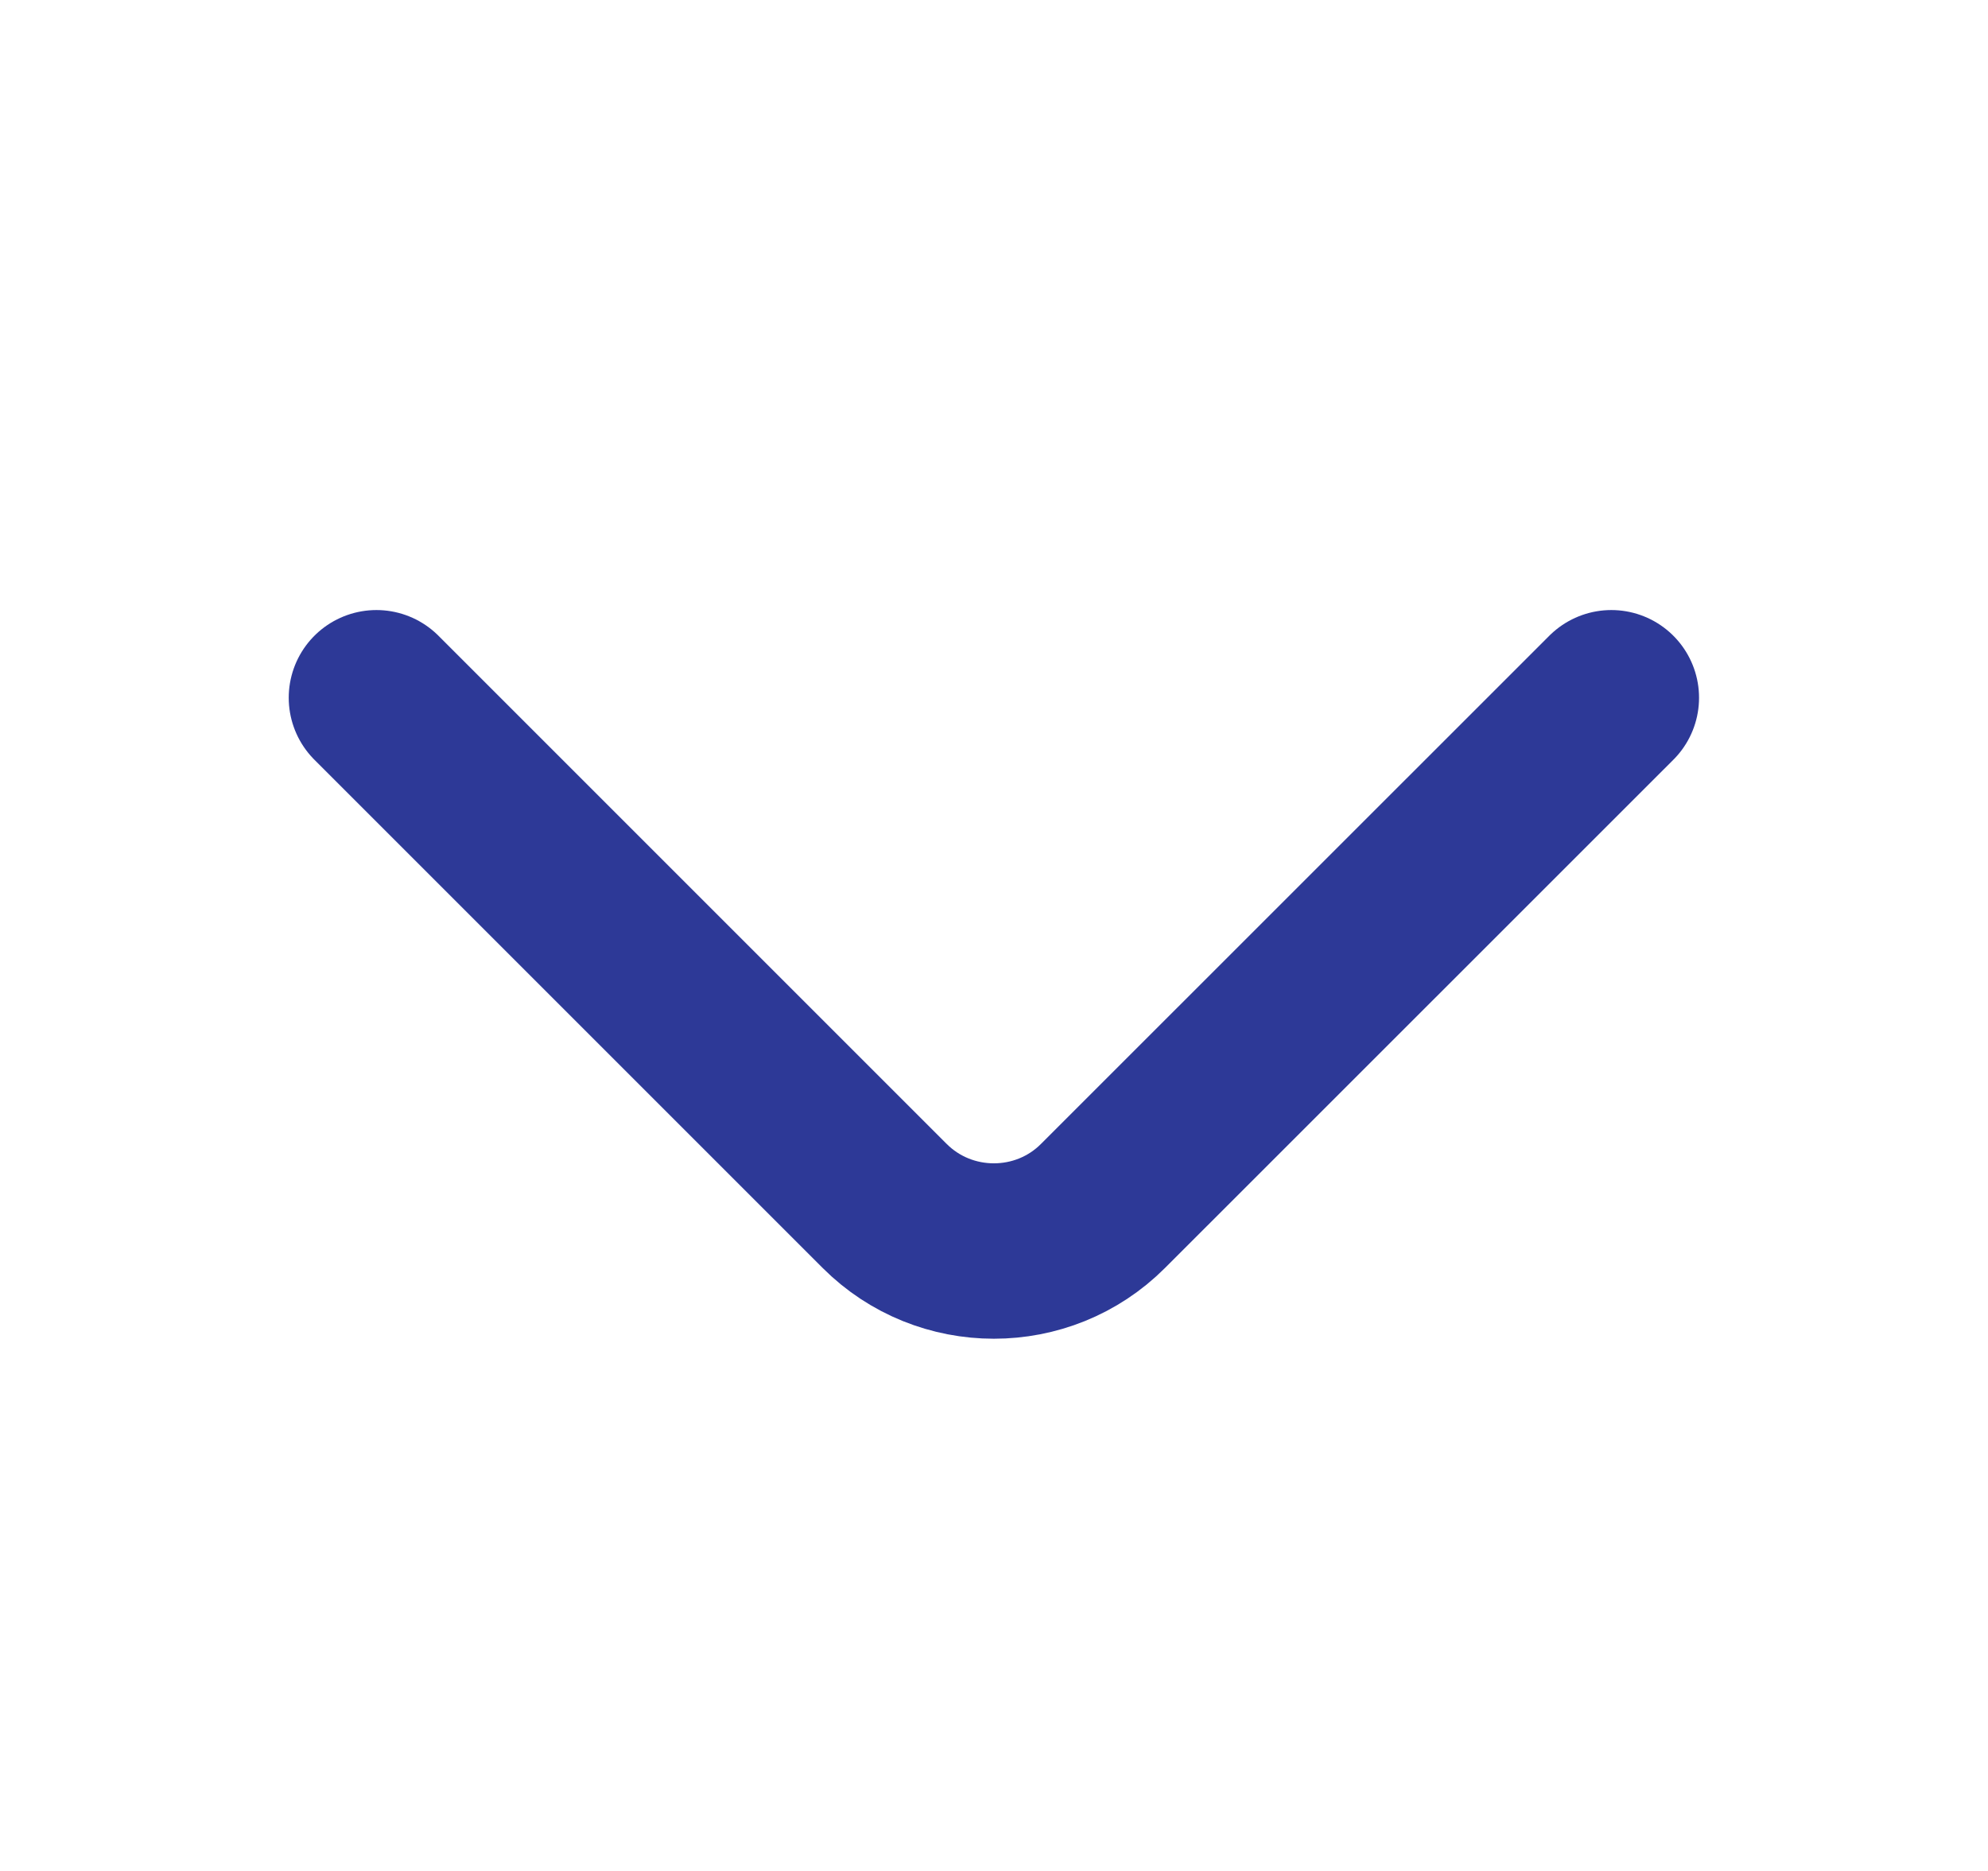
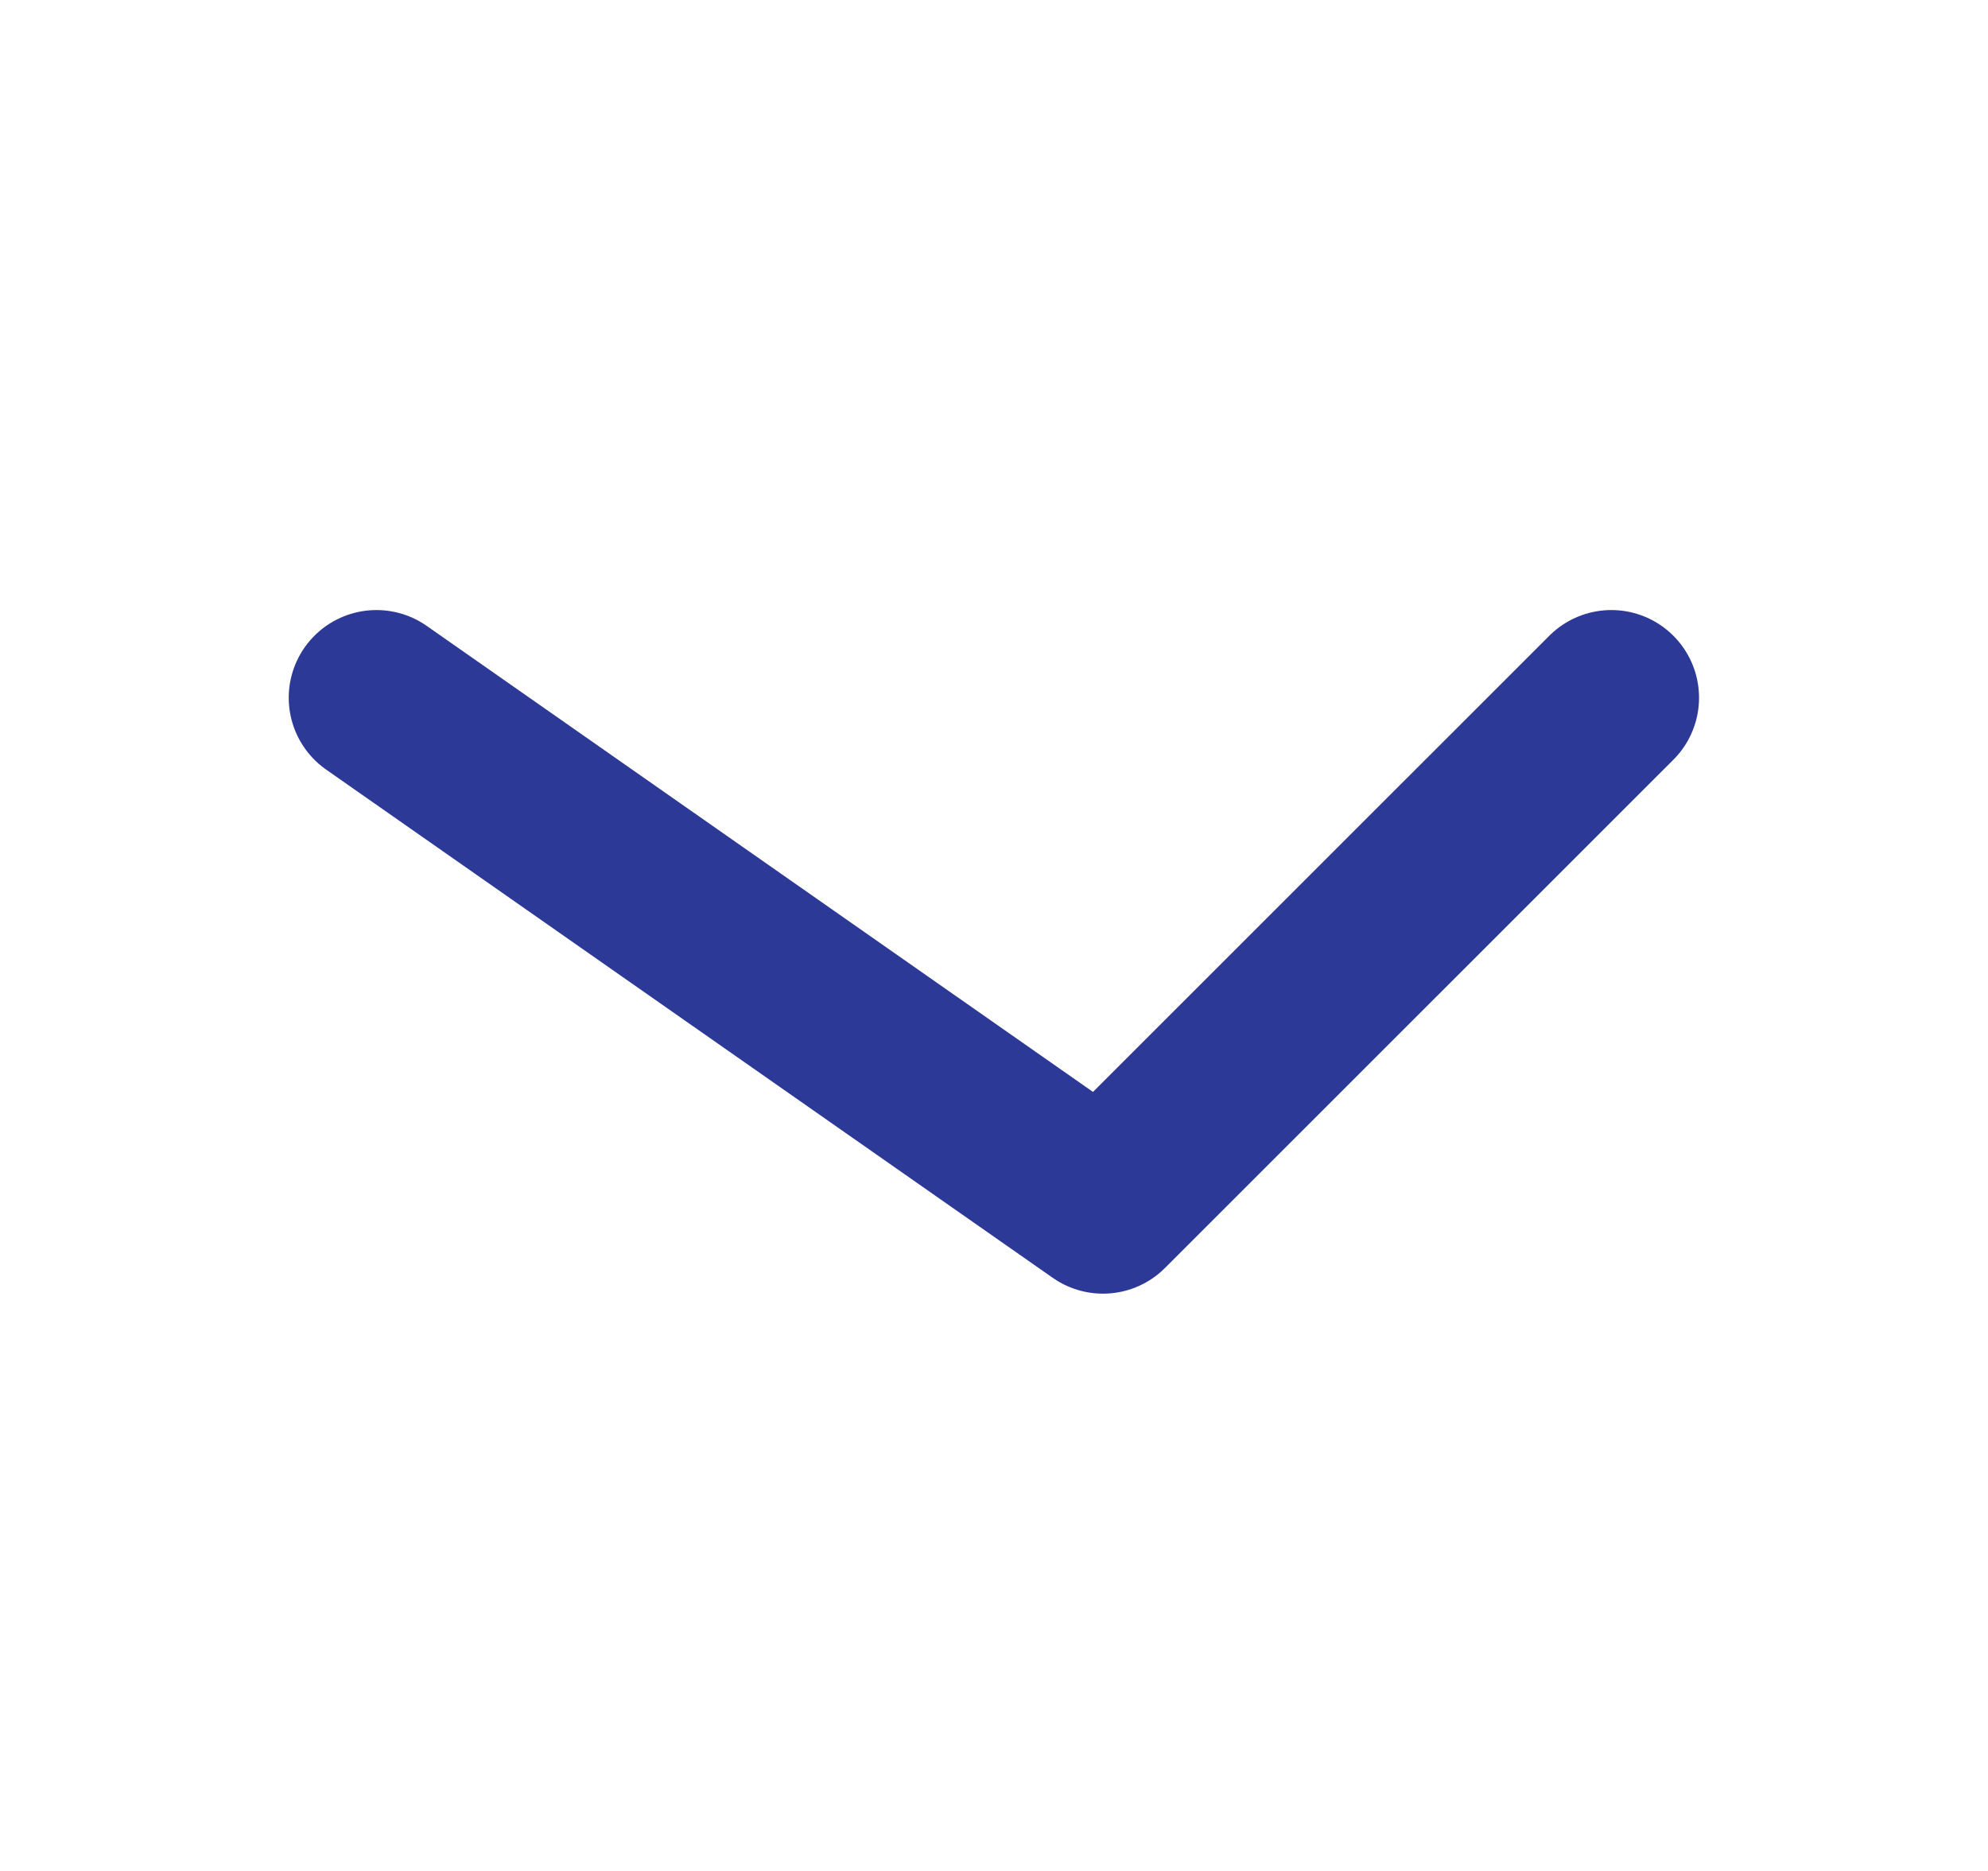
<svg xmlns="http://www.w3.org/2000/svg" width="17" height="16" viewBox="0 0 17 16" fill="none">
-   <path d="M13.779 5.967L9.432 10.313C8.919 10.827 8.079 10.827 7.565 10.313L3.219 5.967" stroke="#2d3997" stroke-width="1.5" stroke-miterlimit="10" stroke-linecap="round" stroke-linejoin="round" />
+   <path d="M13.779 5.967L9.432 10.313L3.219 5.967" stroke="#2d3997" stroke-width="1.5" stroke-miterlimit="10" stroke-linecap="round" stroke-linejoin="round" />
</svg>